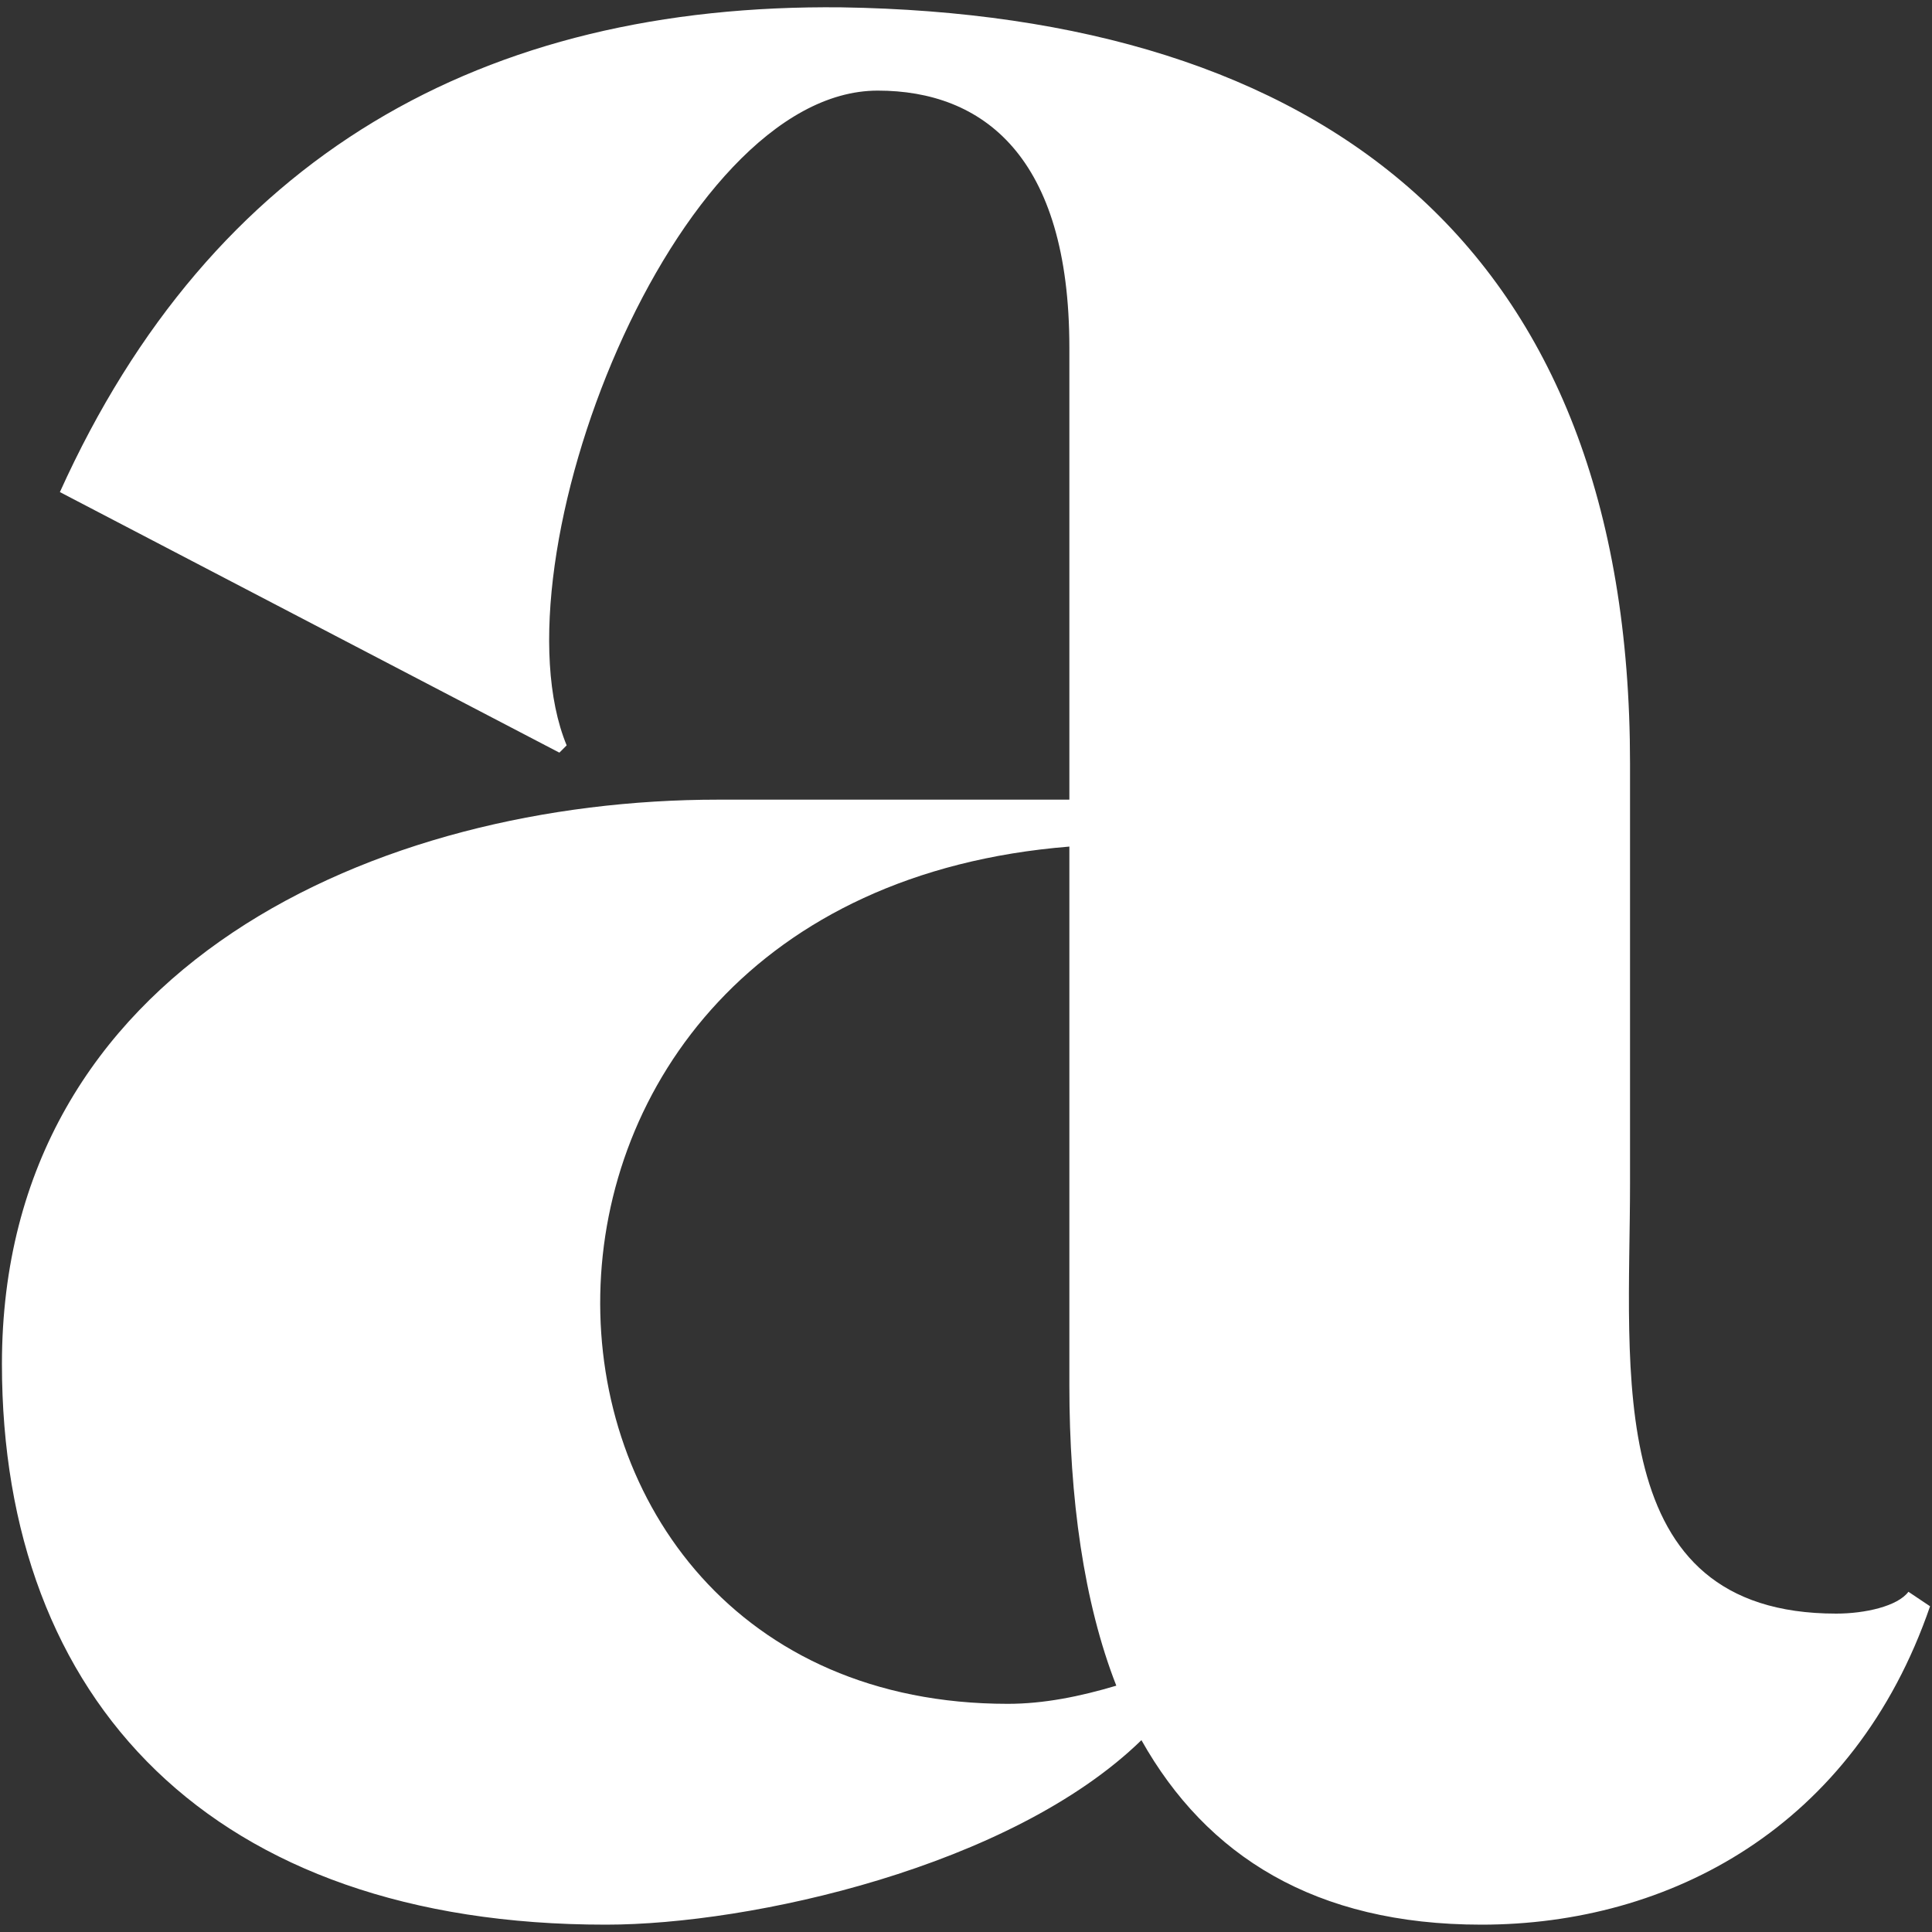
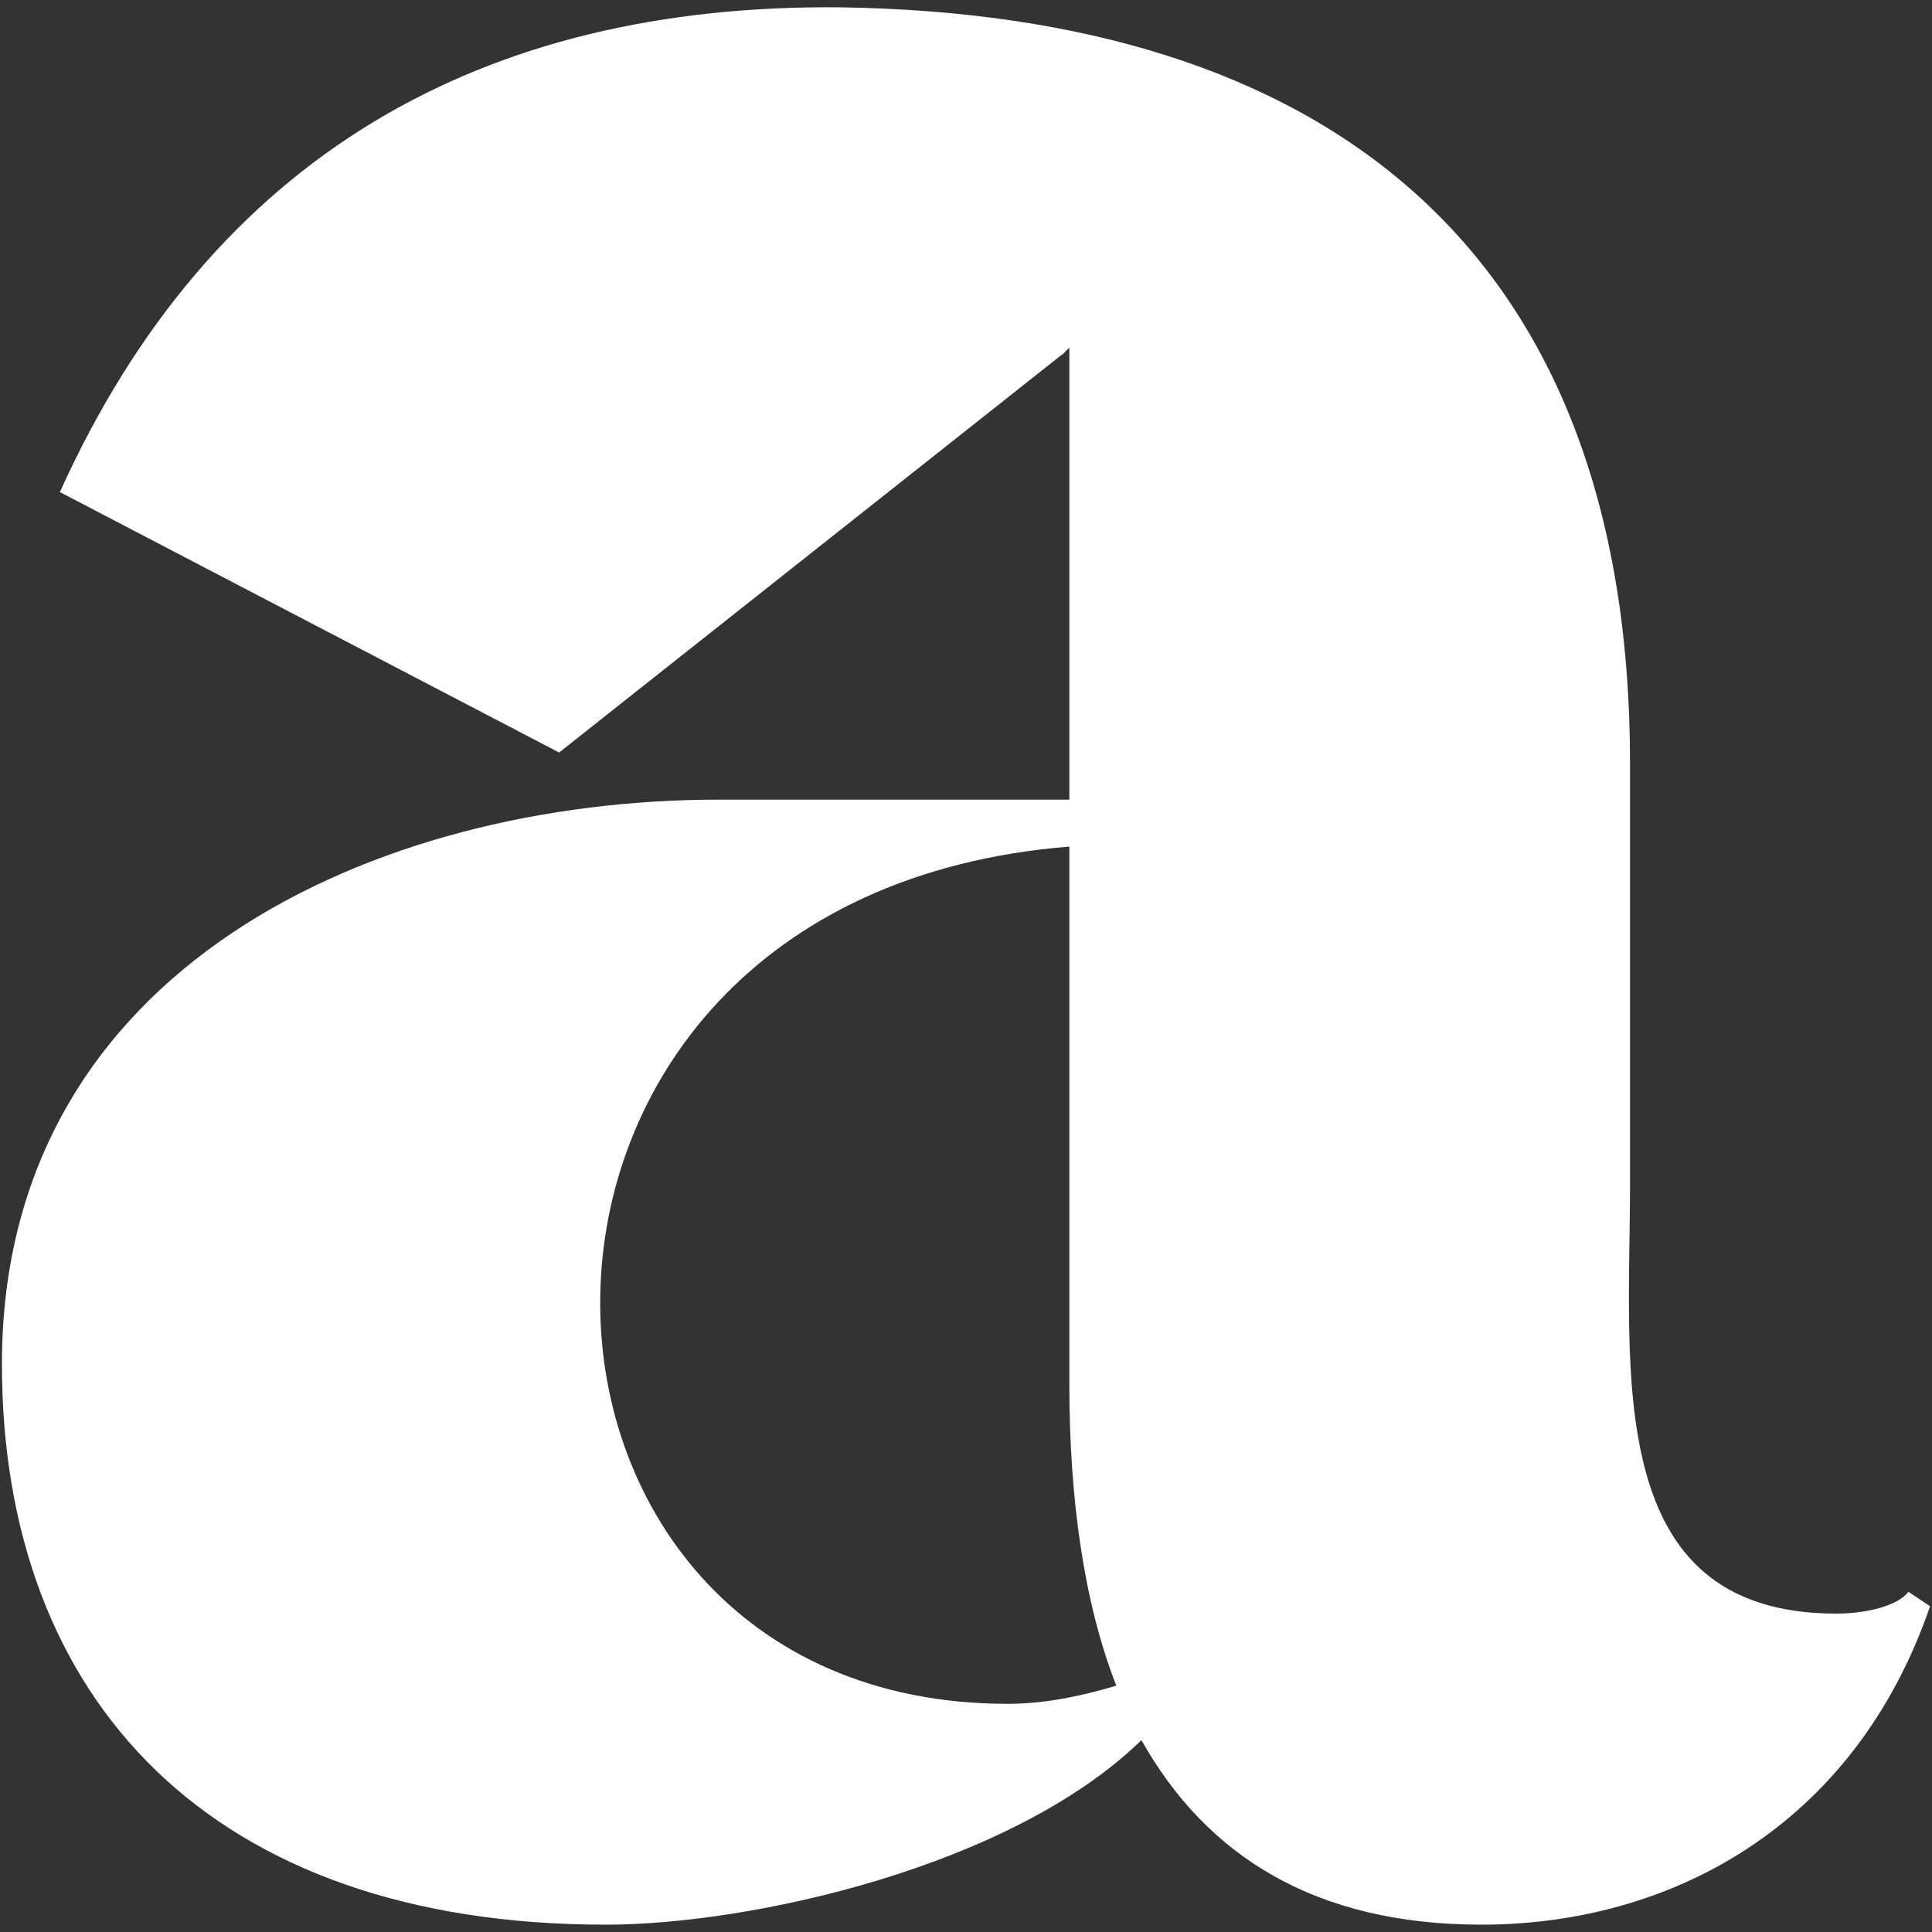
<svg xmlns="http://www.w3.org/2000/svg" version="1.1" width="100" height="100">
  <rect width="100%" height="100%" fill="#333333" stroke="none" />
  <svg id="SvgjsSvg1000" viewBox="0 0 100 100">
-     <path d="M28.94,38.95L3.1,25.47C10.97,8.05,25.01.18,43.55.38c24.71.38,40.82,12.17,40.82,39.14v21.72c0,9.74-1.49,22.28,10.67,22.28,1.49,0,3.18-.38,3.74-1.13l1.12.75c-3.93,11.43-13.48,16.48-23.22,16.48-8.61,0-14.23-3.56-17.6-9.55-6.74,6.56-20.22,9.55-27.71,9.55C10.96,99.63.1,88.02.1,70.6c0-20.6,19.48-29.21,37.08-29.21h18.17v-23.4c0-9.92-4.49-13.3-9.92-13.3-10.48,0-20.04,24.34-16.1,33.89l-.38.38v-.02ZM55.34,43.82c-32.58,2.62-31.08,44.37-3.18,44.37,1.87,0,3.74-.38,5.62-.94-1.69-4.31-2.43-9.74-2.43-15.54v-27.9s0,0,0,0Z" style="fill:#fff;" />
+     <path d="M28.94,38.95L3.1,25.47C10.97,8.05,25.01.18,43.55.38c24.71.38,40.82,12.17,40.82,39.14v21.72c0,9.74-1.49,22.28,10.67,22.28,1.49,0,3.18-.38,3.74-1.13l1.12.75c-3.93,11.43-13.48,16.48-23.22,16.48-8.61,0-14.23-3.56-17.6-9.55-6.74,6.56-20.22,9.55-27.71,9.55C10.96,99.63.1,88.02.1,70.6c0-20.6,19.48-29.21,37.08-29.21h18.17v-23.4l-.38.38v-.02ZM55.34,43.82c-32.58,2.62-31.08,44.37-3.18,44.37,1.87,0,3.74-.38,5.62-.94-1.69-4.31-2.43-9.74-2.43-15.54v-27.9s0,0,0,0Z" style="fill:#fff;" />
  </svg>
  <style>@media (prefers-color-scheme: light) { :root { filter: none; } }
</style>
</svg>